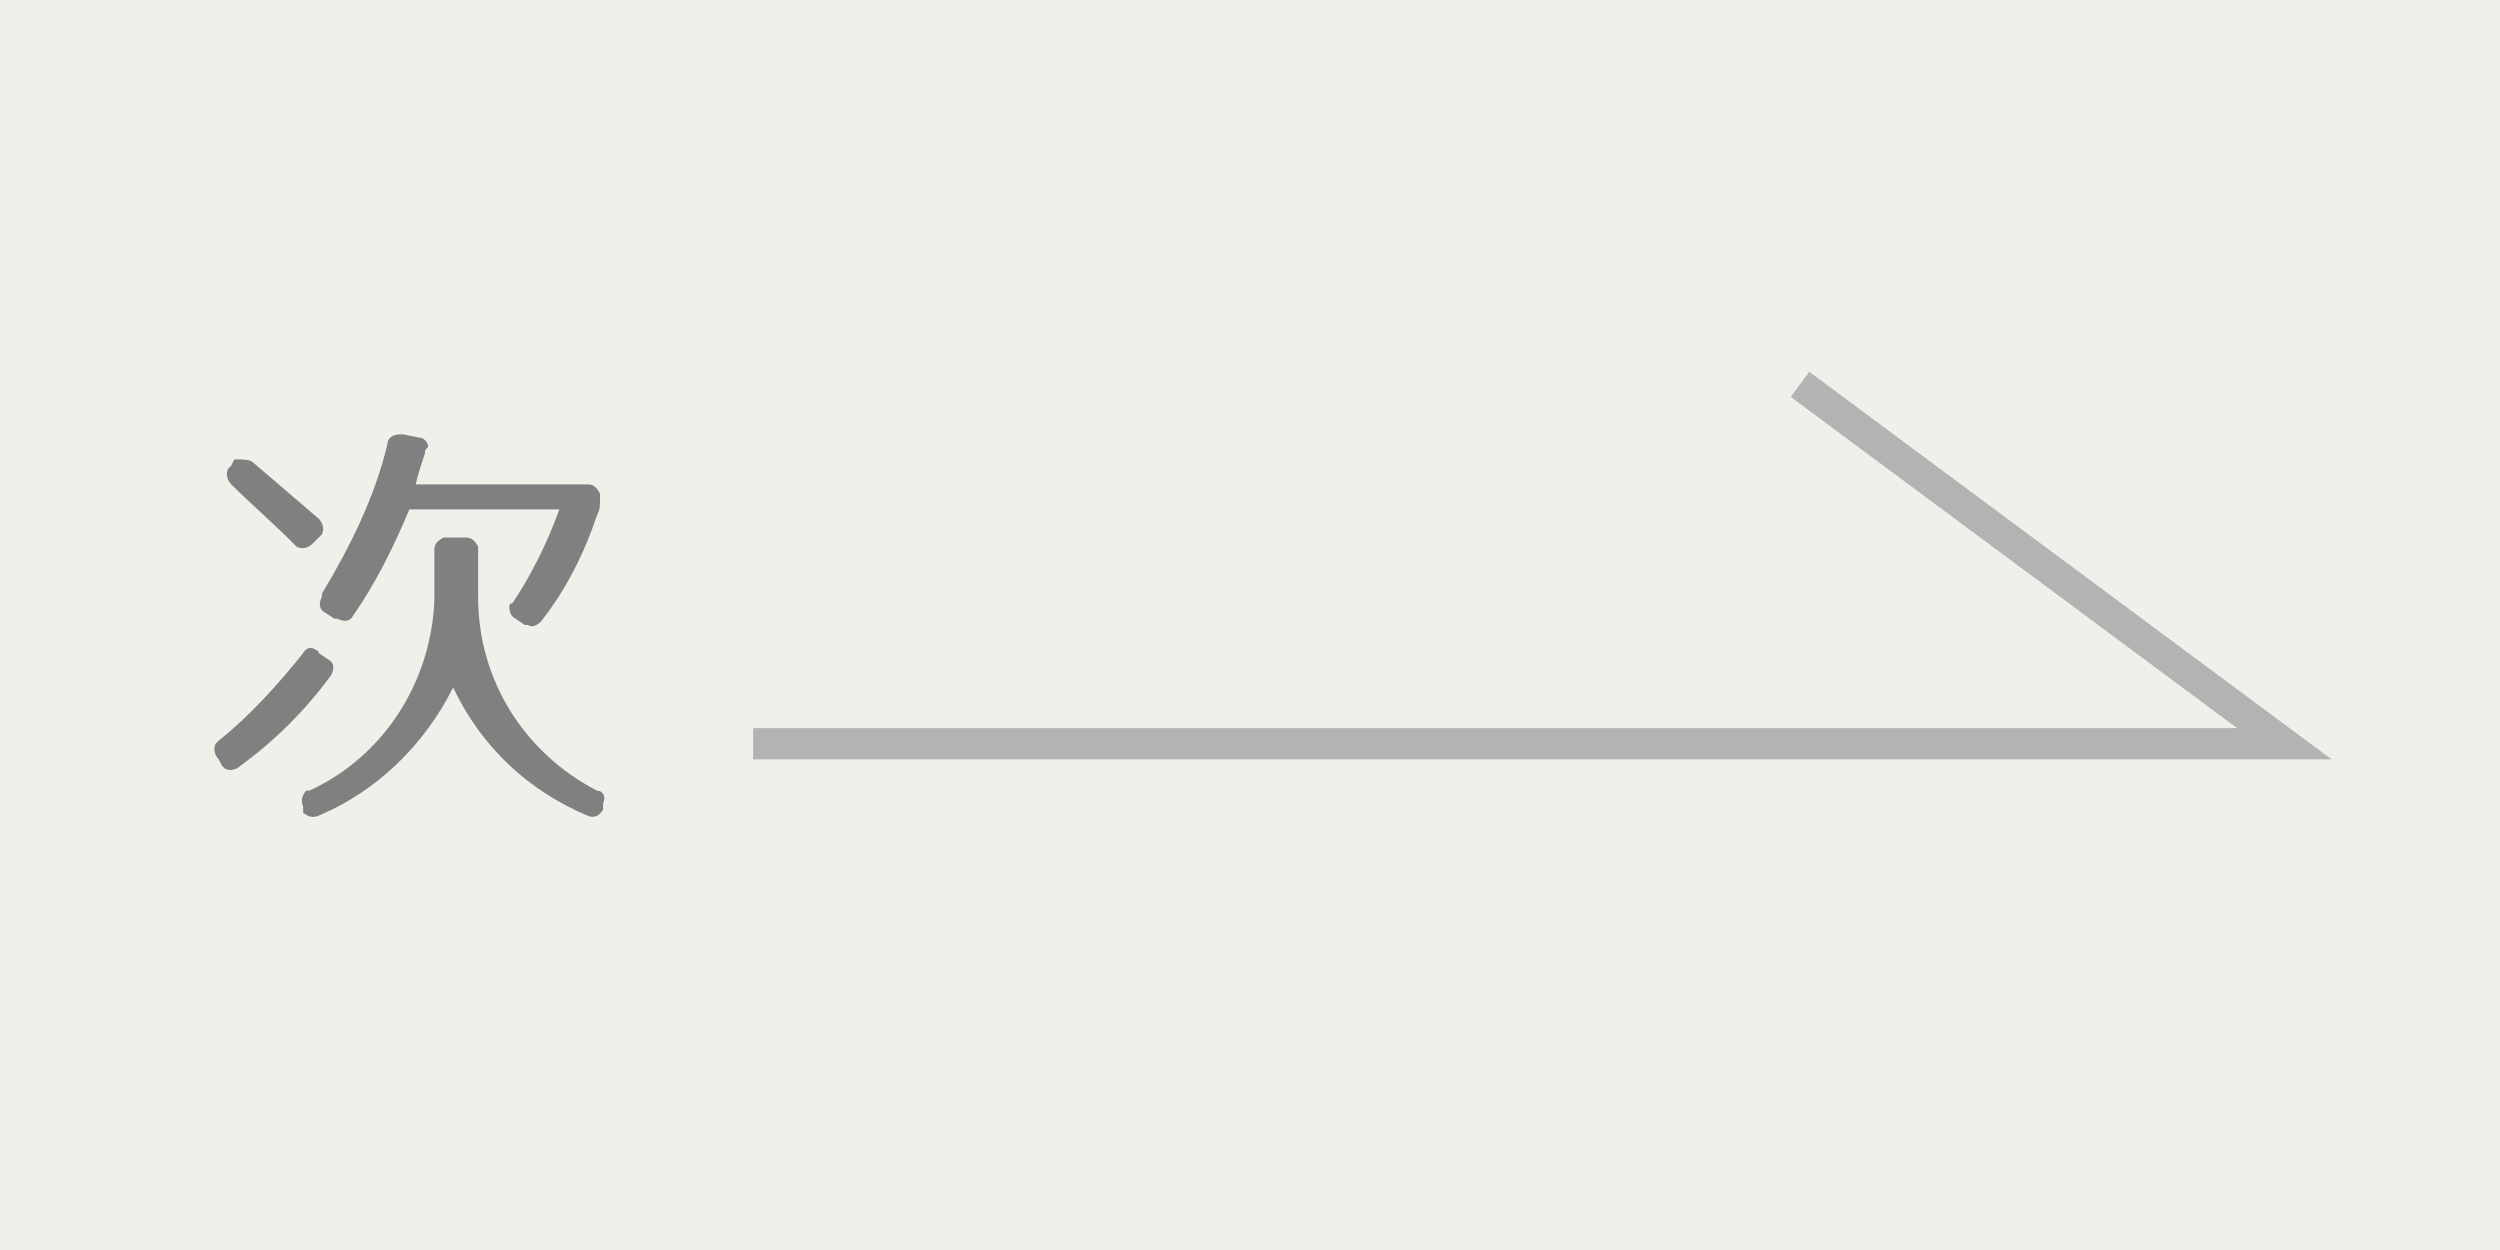
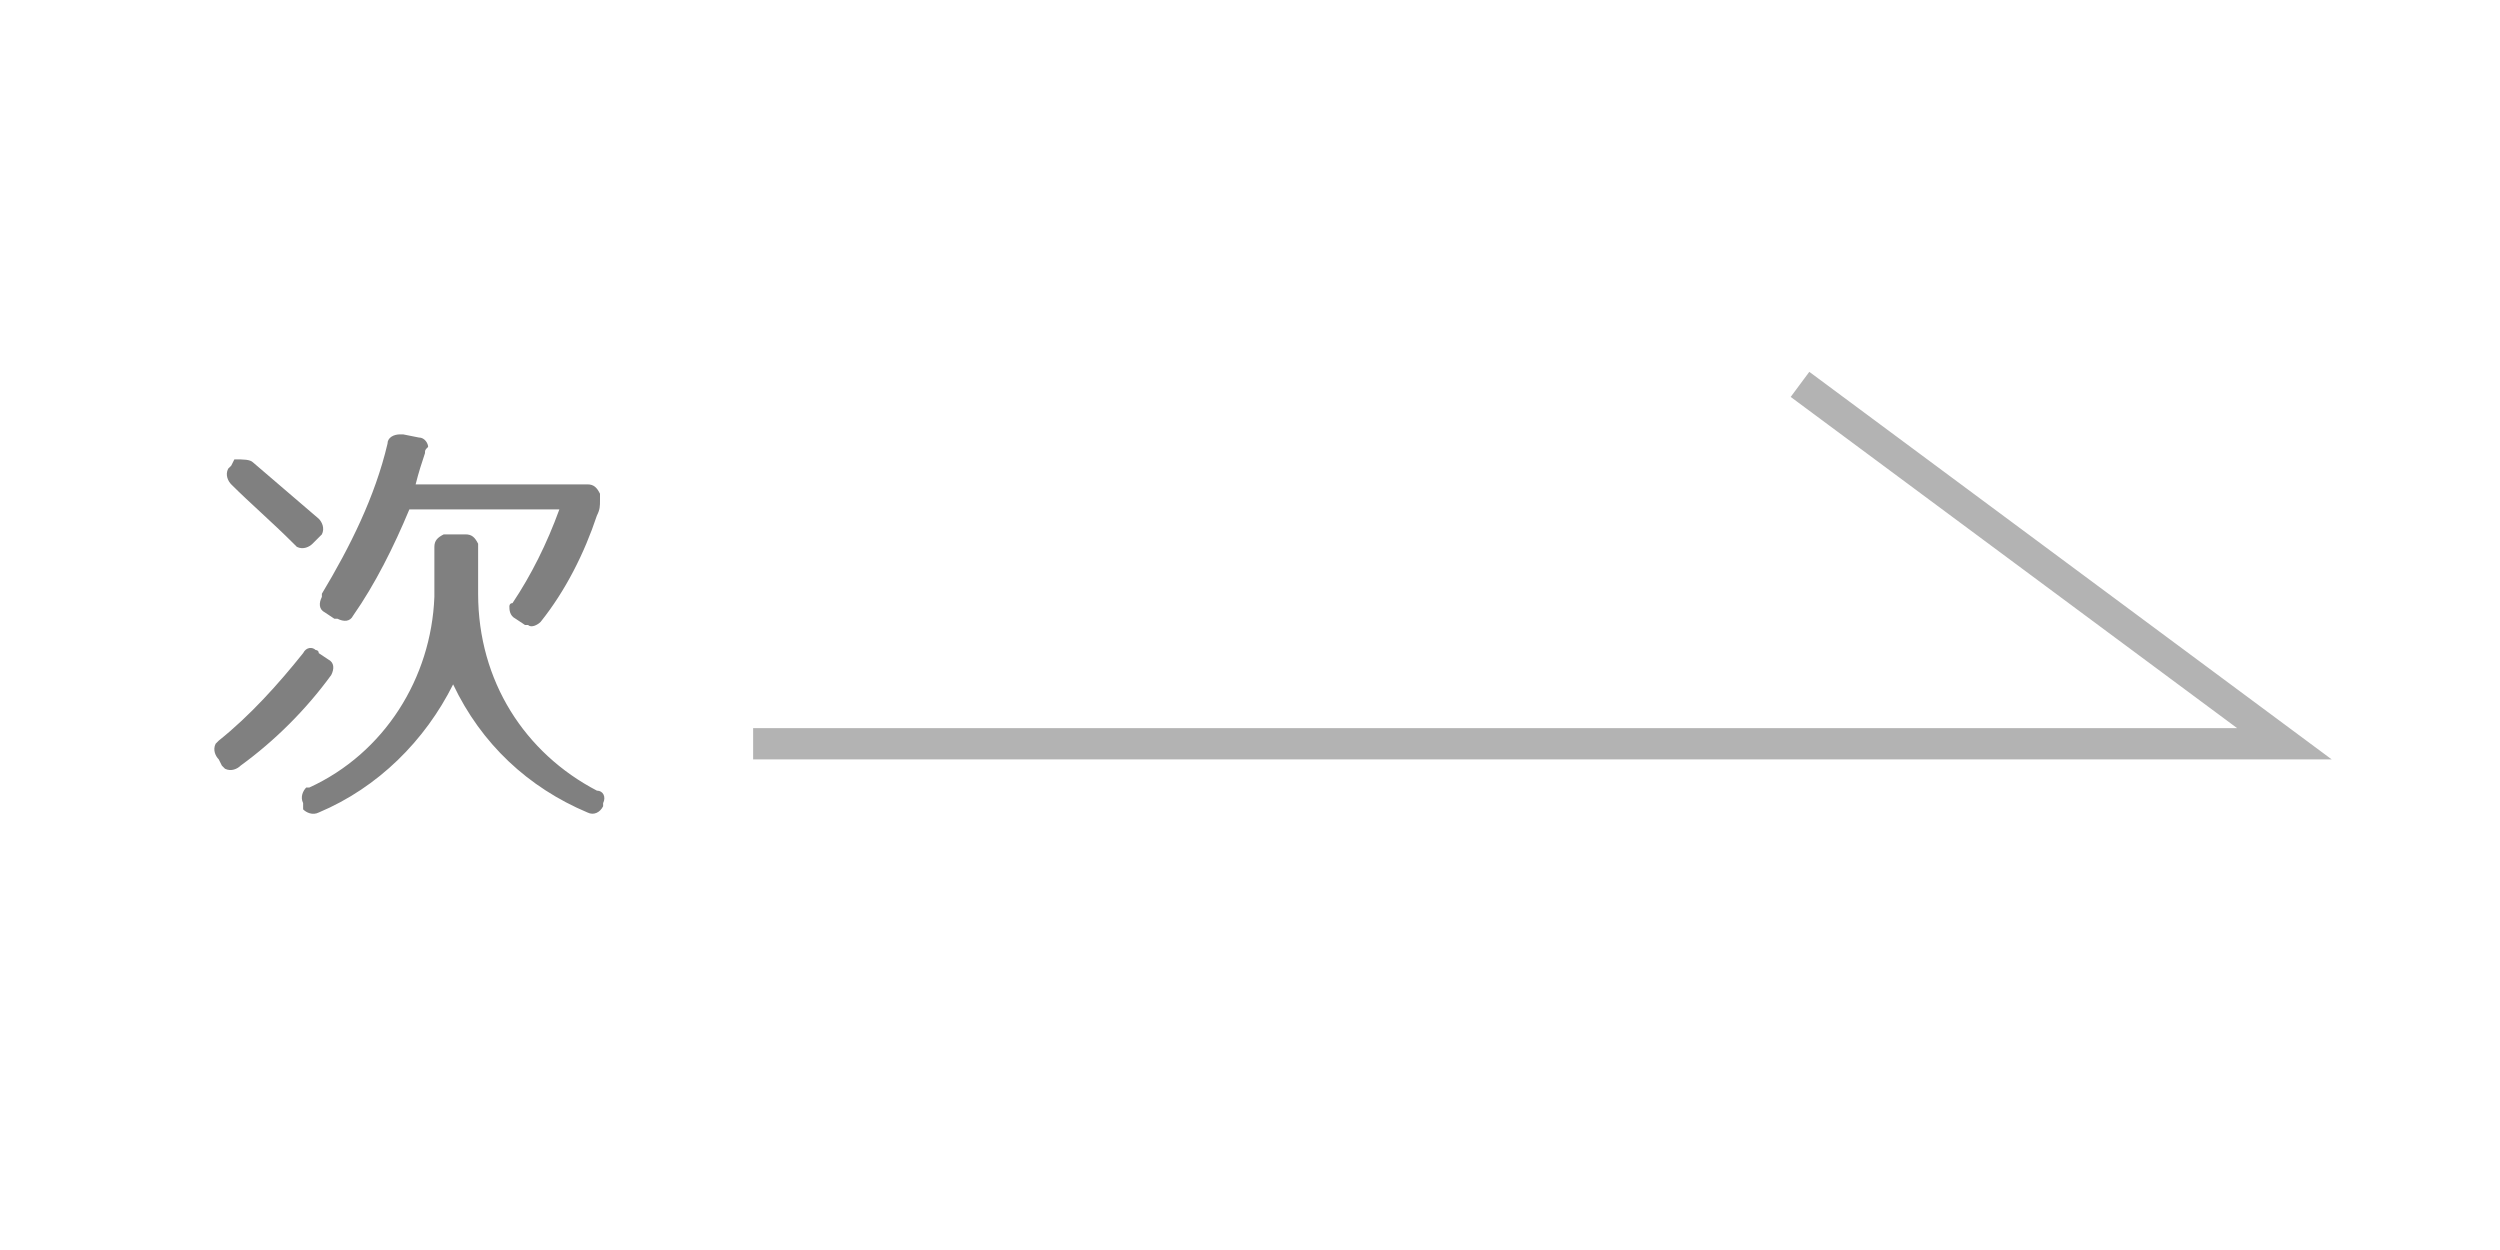
<svg xmlns="http://www.w3.org/2000/svg" version="1.1" id="Layer_1" x="0px" y="0px" viewBox="0 0 80 40" style="enable-background:new 0 0 80 40;" xml:space="preserve">
  <style type="text/css">
	.st0{fill:#F0F0EB;}
	.st1{fill:#808080;}
	.st2{fill:none;stroke:#B3B3B3;stroke-miterlimit:10;}
</style>
  <title>btn_next</title>
  <g>
    <g id="Layer_1-2">
-       <rect y="0" class="st0" width="80" height="40" />
-       <path class="st1" d="M10.6,21.6c-0.8,1.1-1.8,2.1-2.9,2.9c-0.1,0.1-0.3,0.2-0.5,0.1c0,0,0,0-0.1-0.1L7,24.3    c-0.1-0.1-0.2-0.3-0.1-0.5c0,0,0,0,0.1-0.1c1-0.8,1.9-1.8,2.7-2.8c0.1-0.2,0.3-0.2,0.4-0.1c0,0,0.1,0,0.1,0.1l0.3,0.2    C10.7,21.2,10.7,21.4,10.6,21.6C10.6,21.6,10.6,21.6,10.6,21.6z M8.1,14.8c0.7,0.6,1.4,1.2,2.1,1.8c0.1,0.1,0.2,0.3,0.1,0.5    c0,0,0,0-0.1,0.1L10,17.4c-0.1,0.1-0.3,0.2-0.5,0.1c0,0,0,0-0.1-0.1c-0.7-0.7-1.4-1.3-2-1.9c-0.1-0.1-0.2-0.3-0.1-0.5    c0,0,0,0,0.1-0.1l0.1-0.2C7.8,14.7,8,14.7,8.1,14.8z M19.1,25.3c0.2,0,0.3,0.2,0.2,0.4c0,0,0,0,0,0.1v0.1    c-0.1,0.2-0.3,0.3-0.5,0.2c0,0,0,0,0,0c-1.9-0.8-3.4-2.2-4.3-4.1c-0.9,1.8-2.4,3.3-4.3,4.1c-0.2,0.1-0.4,0-0.5-0.1c0,0,0,0,0-0.1    v-0.1c-0.1-0.2,0-0.4,0.1-0.5c0,0,0,0,0.1,0c2.4-1.1,3.9-3.5,4-6.1v-1.6c0-0.2,0.1-0.3,0.3-0.4c0,0,0.1,0,0.1,0h0.6    c0.2,0,0.3,0.1,0.4,0.3c0,0,0,0.1,0,0.1v1.5C15.3,21.8,16.8,24.1,19.1,25.3L19.1,25.3z M13.6,14.5c-0.1,0.3-0.2,0.6-0.3,1h5.5    c0.2,0,0.3,0.1,0.4,0.3c0,0,0,0.1,0,0.1V16c0,0.2,0,0.3-0.1,0.5c-0.4,1.2-1,2.4-1.8,3.4C17.2,20,17,20.1,16.9,20c0,0,0,0-0.1,0    l-0.3-0.2c-0.2-0.1-0.2-0.3-0.2-0.4c0,0,0-0.1,0.1-0.1c0.6-0.9,1.1-1.9,1.5-3h-4.8c-0.5,1.2-1.1,2.4-1.8,3.4    c-0.1,0.2-0.3,0.2-0.5,0.1c0,0,0,0-0.1,0l-0.3-0.2c-0.2-0.1-0.2-0.3-0.1-0.5c0,0,0-0.1,0-0.1c0.9-1.5,1.7-3.1,2.1-4.8    c0-0.2,0.2-0.3,0.4-0.3c0,0,0,0,0.1,0l0.5,0.1c0.2,0,0.3,0.2,0.3,0.3C13.6,14.4,13.6,14.4,13.6,14.5z" />
+       <path class="st1" d="M10.6,21.6c-0.8,1.1-1.8,2.1-2.9,2.9c-0.1,0.1-0.3,0.2-0.5,0.1c0,0,0,0-0.1-0.1L7,24.3    c-0.1-0.1-0.2-0.3-0.1-0.5c0,0,0,0,0.1-0.1c1-0.8,1.9-1.8,2.7-2.8c0.1-0.2,0.3-0.2,0.4-0.1c0,0,0.1,0,0.1,0.1l0.3,0.2    C10.7,21.2,10.7,21.4,10.6,21.6C10.6,21.6,10.6,21.6,10.6,21.6z M8.1,14.8c0.7,0.6,1.4,1.2,2.1,1.8c0.1,0.1,0.2,0.3,0.1,0.5    c0,0,0,0-0.1,0.1L10,17.4c-0.1,0.1-0.3,0.2-0.5,0.1c0,0,0,0-0.1-0.1c-0.7-0.7-1.4-1.3-2-1.9c-0.1-0.1-0.2-0.3-0.1-0.5    c0,0,0,0,0.1-0.1l0.1-0.2C7.8,14.7,8,14.7,8.1,14.8z M19.1,25.3c0.2,0,0.3,0.2,0.2,0.4c0,0,0,0,0,0.1c-0.1,0.2-0.3,0.3-0.5,0.2c0,0,0,0,0,0c-1.9-0.8-3.4-2.2-4.3-4.1c-0.9,1.8-2.4,3.3-4.3,4.1c-0.2,0.1-0.4,0-0.5-0.1c0,0,0,0,0-0.1    v-0.1c-0.1-0.2,0-0.4,0.1-0.5c0,0,0,0,0.1,0c2.4-1.1,3.9-3.5,4-6.1v-1.6c0-0.2,0.1-0.3,0.3-0.4c0,0,0.1,0,0.1,0h0.6    c0.2,0,0.3,0.1,0.4,0.3c0,0,0,0.1,0,0.1v1.5C15.3,21.8,16.8,24.1,19.1,25.3L19.1,25.3z M13.6,14.5c-0.1,0.3-0.2,0.6-0.3,1h5.5    c0.2,0,0.3,0.1,0.4,0.3c0,0,0,0.1,0,0.1V16c0,0.2,0,0.3-0.1,0.5c-0.4,1.2-1,2.4-1.8,3.4C17.2,20,17,20.1,16.9,20c0,0,0,0-0.1,0    l-0.3-0.2c-0.2-0.1-0.2-0.3-0.2-0.4c0,0,0-0.1,0.1-0.1c0.6-0.9,1.1-1.9,1.5-3h-4.8c-0.5,1.2-1.1,2.4-1.8,3.4    c-0.1,0.2-0.3,0.2-0.5,0.1c0,0,0,0-0.1,0l-0.3-0.2c-0.2-0.1-0.2-0.3-0.1-0.5c0,0,0-0.1,0-0.1c0.9-1.5,1.7-3.1,2.1-4.8    c0-0.2,0.2-0.3,0.4-0.3c0,0,0,0,0.1,0l0.5,0.1c0.2,0,0.3,0.2,0.3,0.3C13.6,14.4,13.6,14.4,13.6,14.5z" />
      <polyline class="st2" points="24.1,23.8 73.1,23.8 57.6,12.3   " />
    </g>
  </g>
</svg>